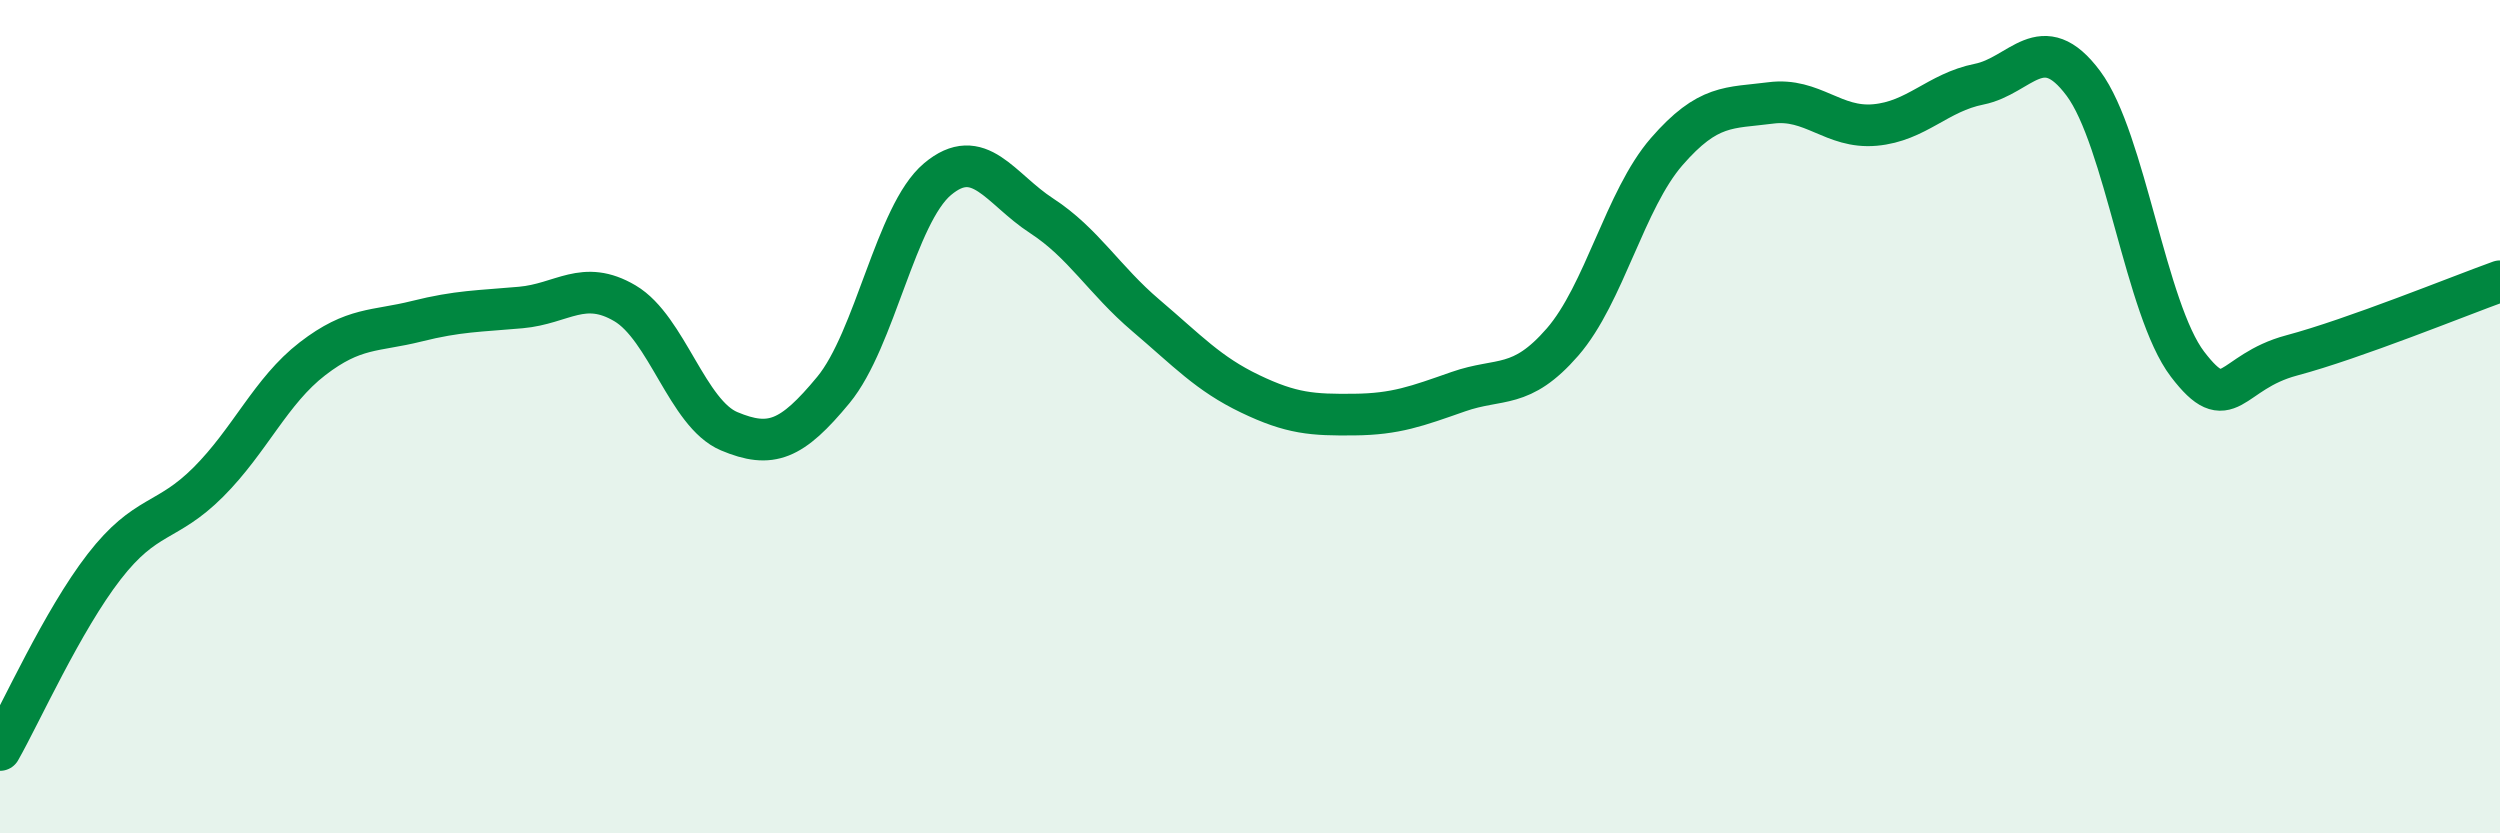
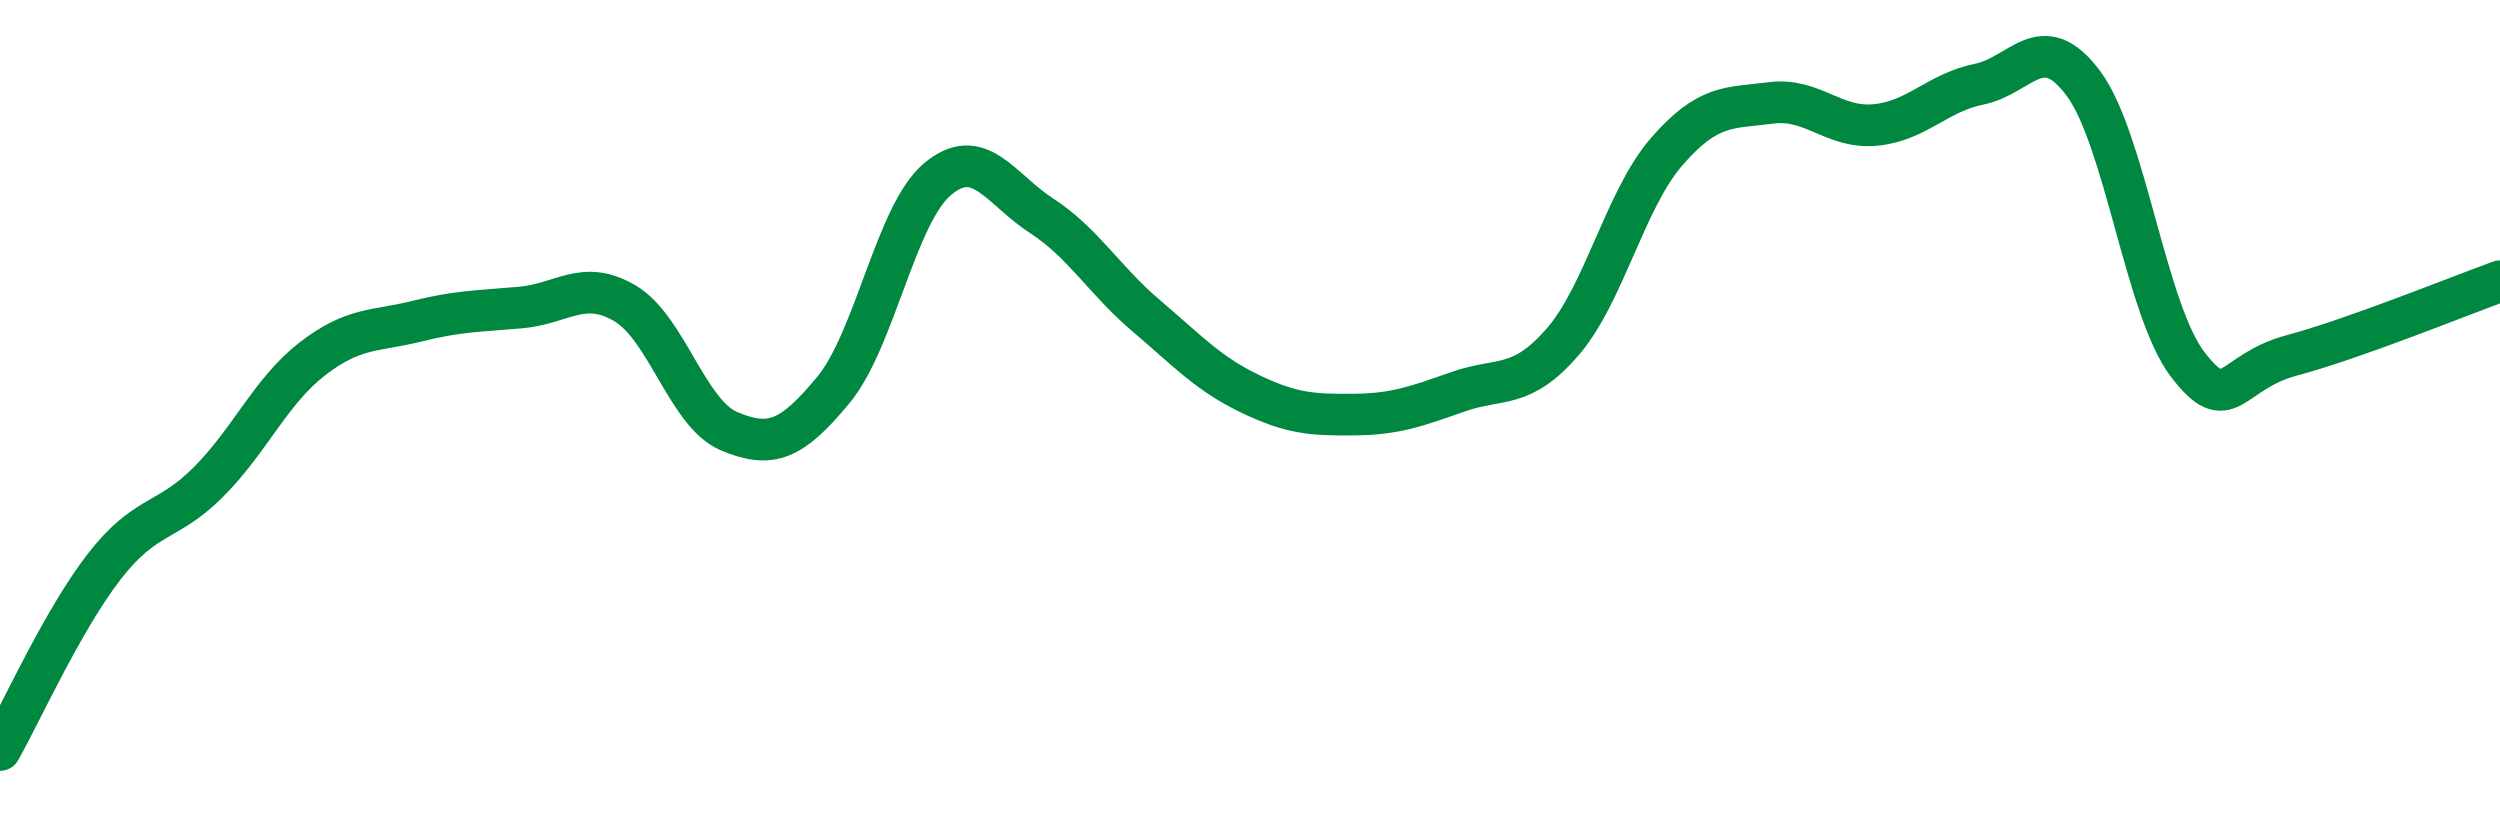
<svg xmlns="http://www.w3.org/2000/svg" width="60" height="20" viewBox="0 0 60 20">
-   <path d="M 0,18 C 0.5,17.12 1.5,14.89 2.5,13.6 C 3.5,12.31 4,12.57 5,11.57 C 6,10.57 6.5,9.38 7.5,8.61 C 8.5,7.84 9,7.96 10,7.71 C 11,7.46 11.5,7.47 12.5,7.38 C 13.5,7.29 14,6.69 15,7.28 C 16,7.87 16.5,9.93 17.5,10.35 C 18.5,10.77 19,10.57 20,9.36 C 21,8.15 21.5,5.14 22.5,4.3 C 23.5,3.46 24,4.53 25,5.18 C 26,5.83 26.5,6.72 27.5,7.57 C 28.5,8.42 29,8.97 30,9.45 C 31,9.93 31.5,9.96 32.5,9.95 C 33.5,9.94 34,9.75 35,9.4 C 36,9.05 36.5,9.36 37.5,8.21 C 38.5,7.06 39,4.79 40,3.64 C 41,2.49 41.5,2.6 42.5,2.47 C 43.5,2.34 44,3.09 45,3 C 46,2.91 46.5,2.22 47.5,2.02 C 48.5,1.82 49,0.66 50,2 C 51,3.34 51.5,7.43 52.5,8.74 C 53.5,10.05 53.5,8.93 55,8.53 C 56.5,8.13 59,7.11 60,6.75L60 20L0 20Z" fill="#008740" opacity="0.1" stroke-linecap="round" stroke-linejoin="round" />
  <path d="M 0,18 C 0.5,17.12 1.5,14.89 2.5,13.6 C 3.5,12.31 4,12.57 5,11.57 C 6,10.57 6.5,9.38 7.5,8.61 C 8.5,7.84 9,7.96 10,7.71 C 11,7.46 11.5,7.47 12.5,7.38 C 13.5,7.29 14,6.69 15,7.28 C 16,7.87 16.5,9.93 17.5,10.35 C 18.5,10.77 19,10.57 20,9.36 C 21,8.15 21.5,5.14 22.5,4.3 C 23.5,3.46 24,4.53 25,5.18 C 26,5.83 26.5,6.72 27.5,7.57 C 28.5,8.42 29,8.97 30,9.45 C 31,9.93 31.5,9.96 32.5,9.95 C 33.5,9.94 34,9.75 35,9.4 C 36,9.05 36.5,9.36 37.5,8.21 C 38.5,7.06 39,4.79 40,3.64 C 41,2.49 41.5,2.6 42.5,2.47 C 43.5,2.34 44,3.09 45,3 C 46,2.91 46.5,2.22 47.5,2.02 C 48.5,1.82 49,0.66 50,2 C 51,3.34 51.5,7.43 52.5,8.74 C 53.5,10.05 53.5,8.93 55,8.53 C 56.5,8.13 59,7.11 60,6.75" stroke="#008740" stroke-width="1" fill="none" stroke-linecap="round" stroke-linejoin="round" />
</svg>